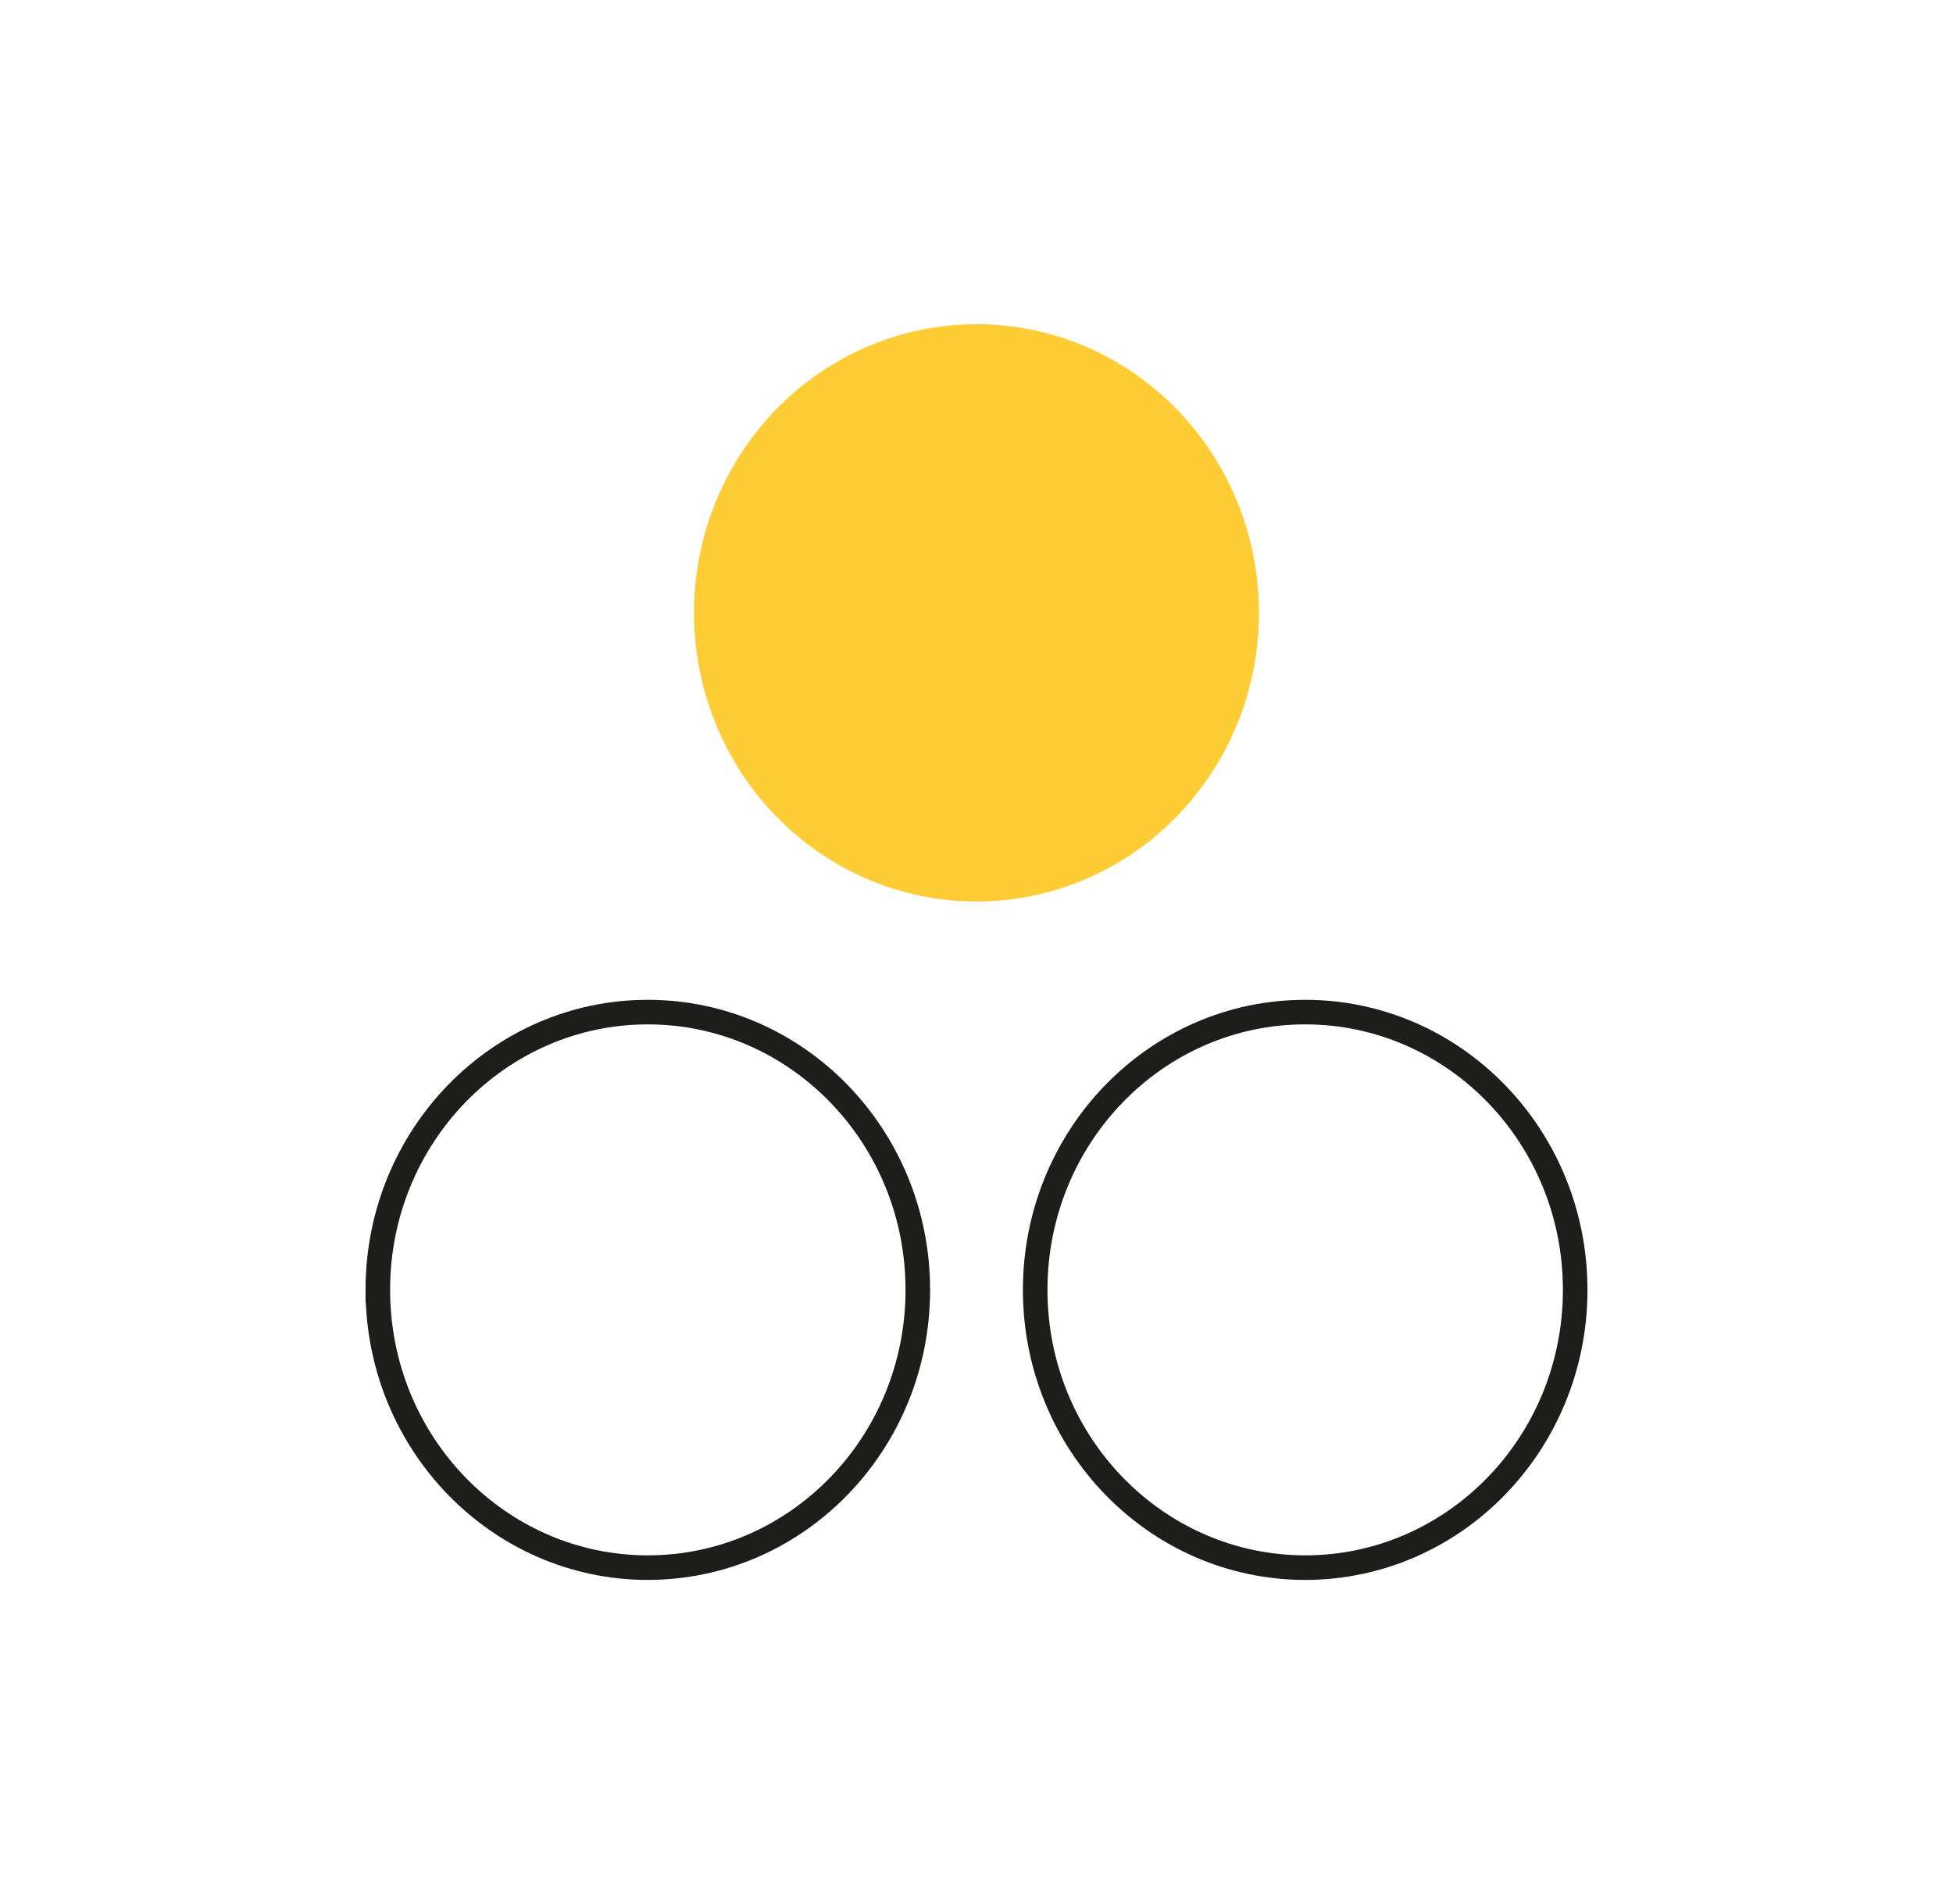
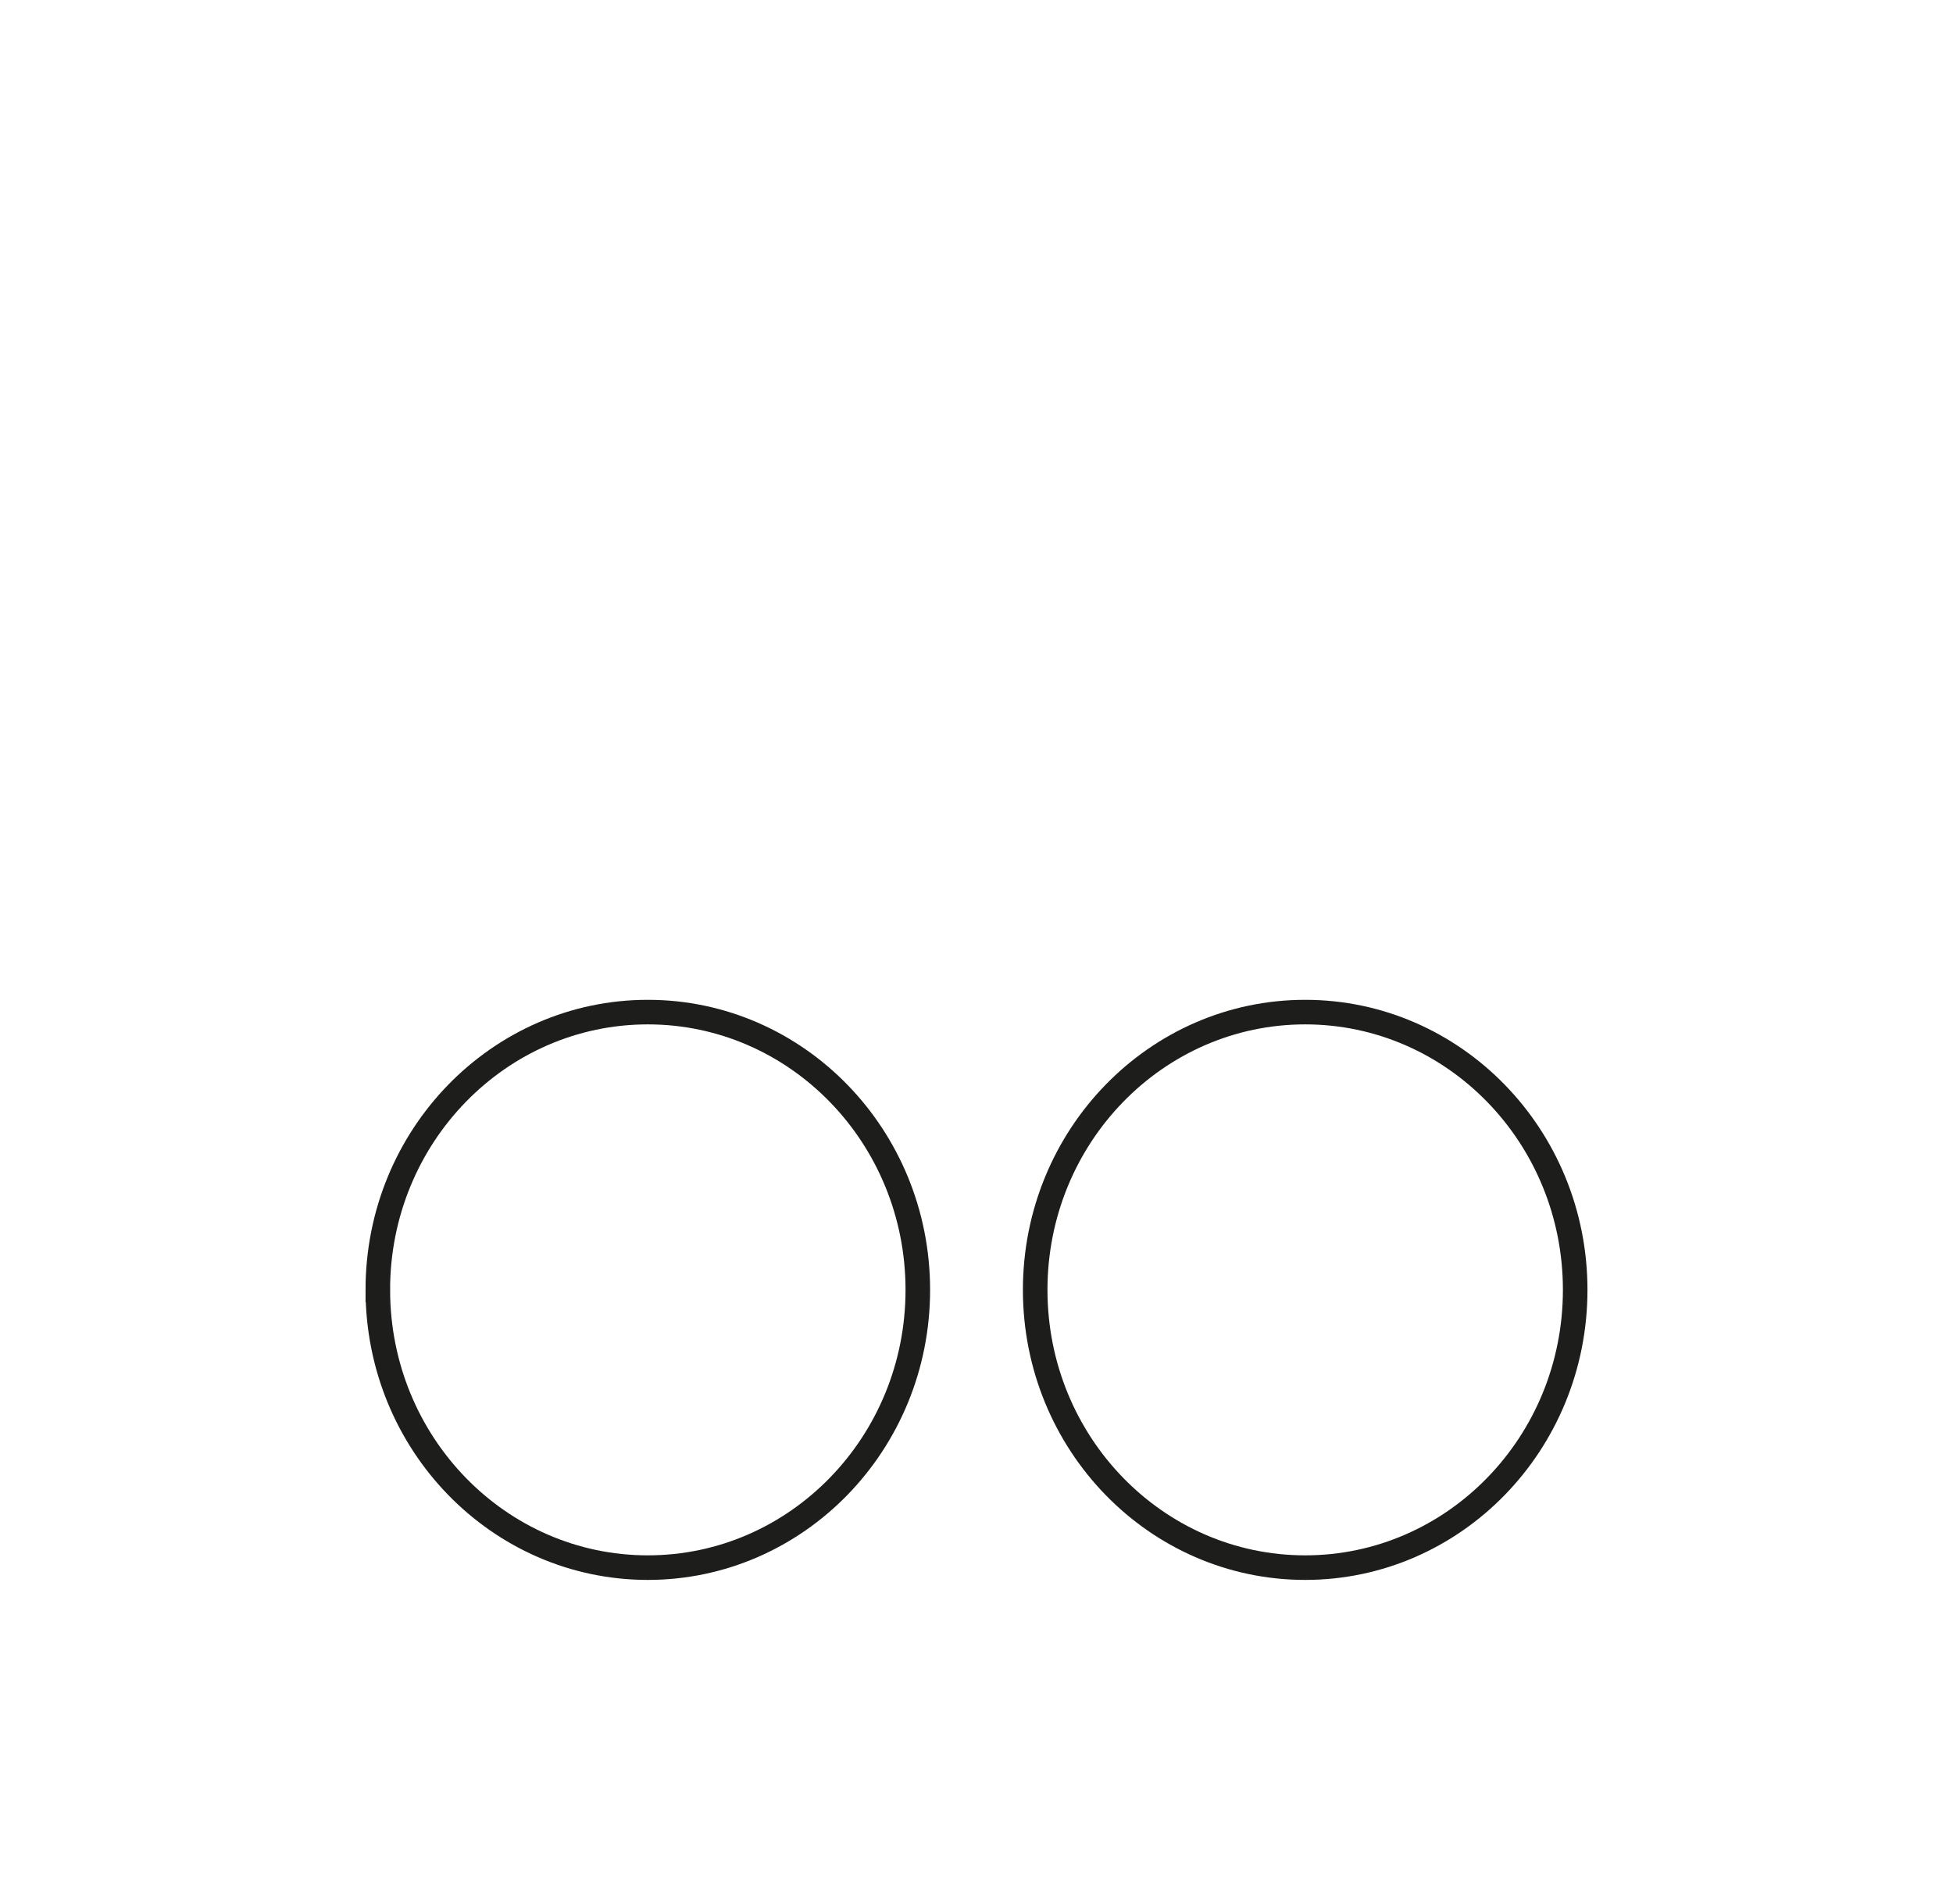
<svg xmlns="http://www.w3.org/2000/svg" width="159" height="155" fill="none">
-   <ellipse rx="23" ry="23.5" transform="matrix(-1 0 0 1 79.5 49.889)" fill="#FECD36" />
  <path d="M30.76 105c0 12.513 9.866 22.611 21.98 22.611 12.115 0 21.982-10.098 21.982-22.611s-9.867-22.611-21.981-22.611c-12.115 0-21.982 10.098-21.982 22.611ZM84.278 105c0 12.513 9.866 22.611 21.981 22.611 12.115 0 21.982-10.098 21.982-22.611s-9.867-22.611-21.982-22.611c-12.115 0-21.981 10.098-21.981 22.611Z" stroke="#1D1D1B" stroke-width="2" />
</svg>